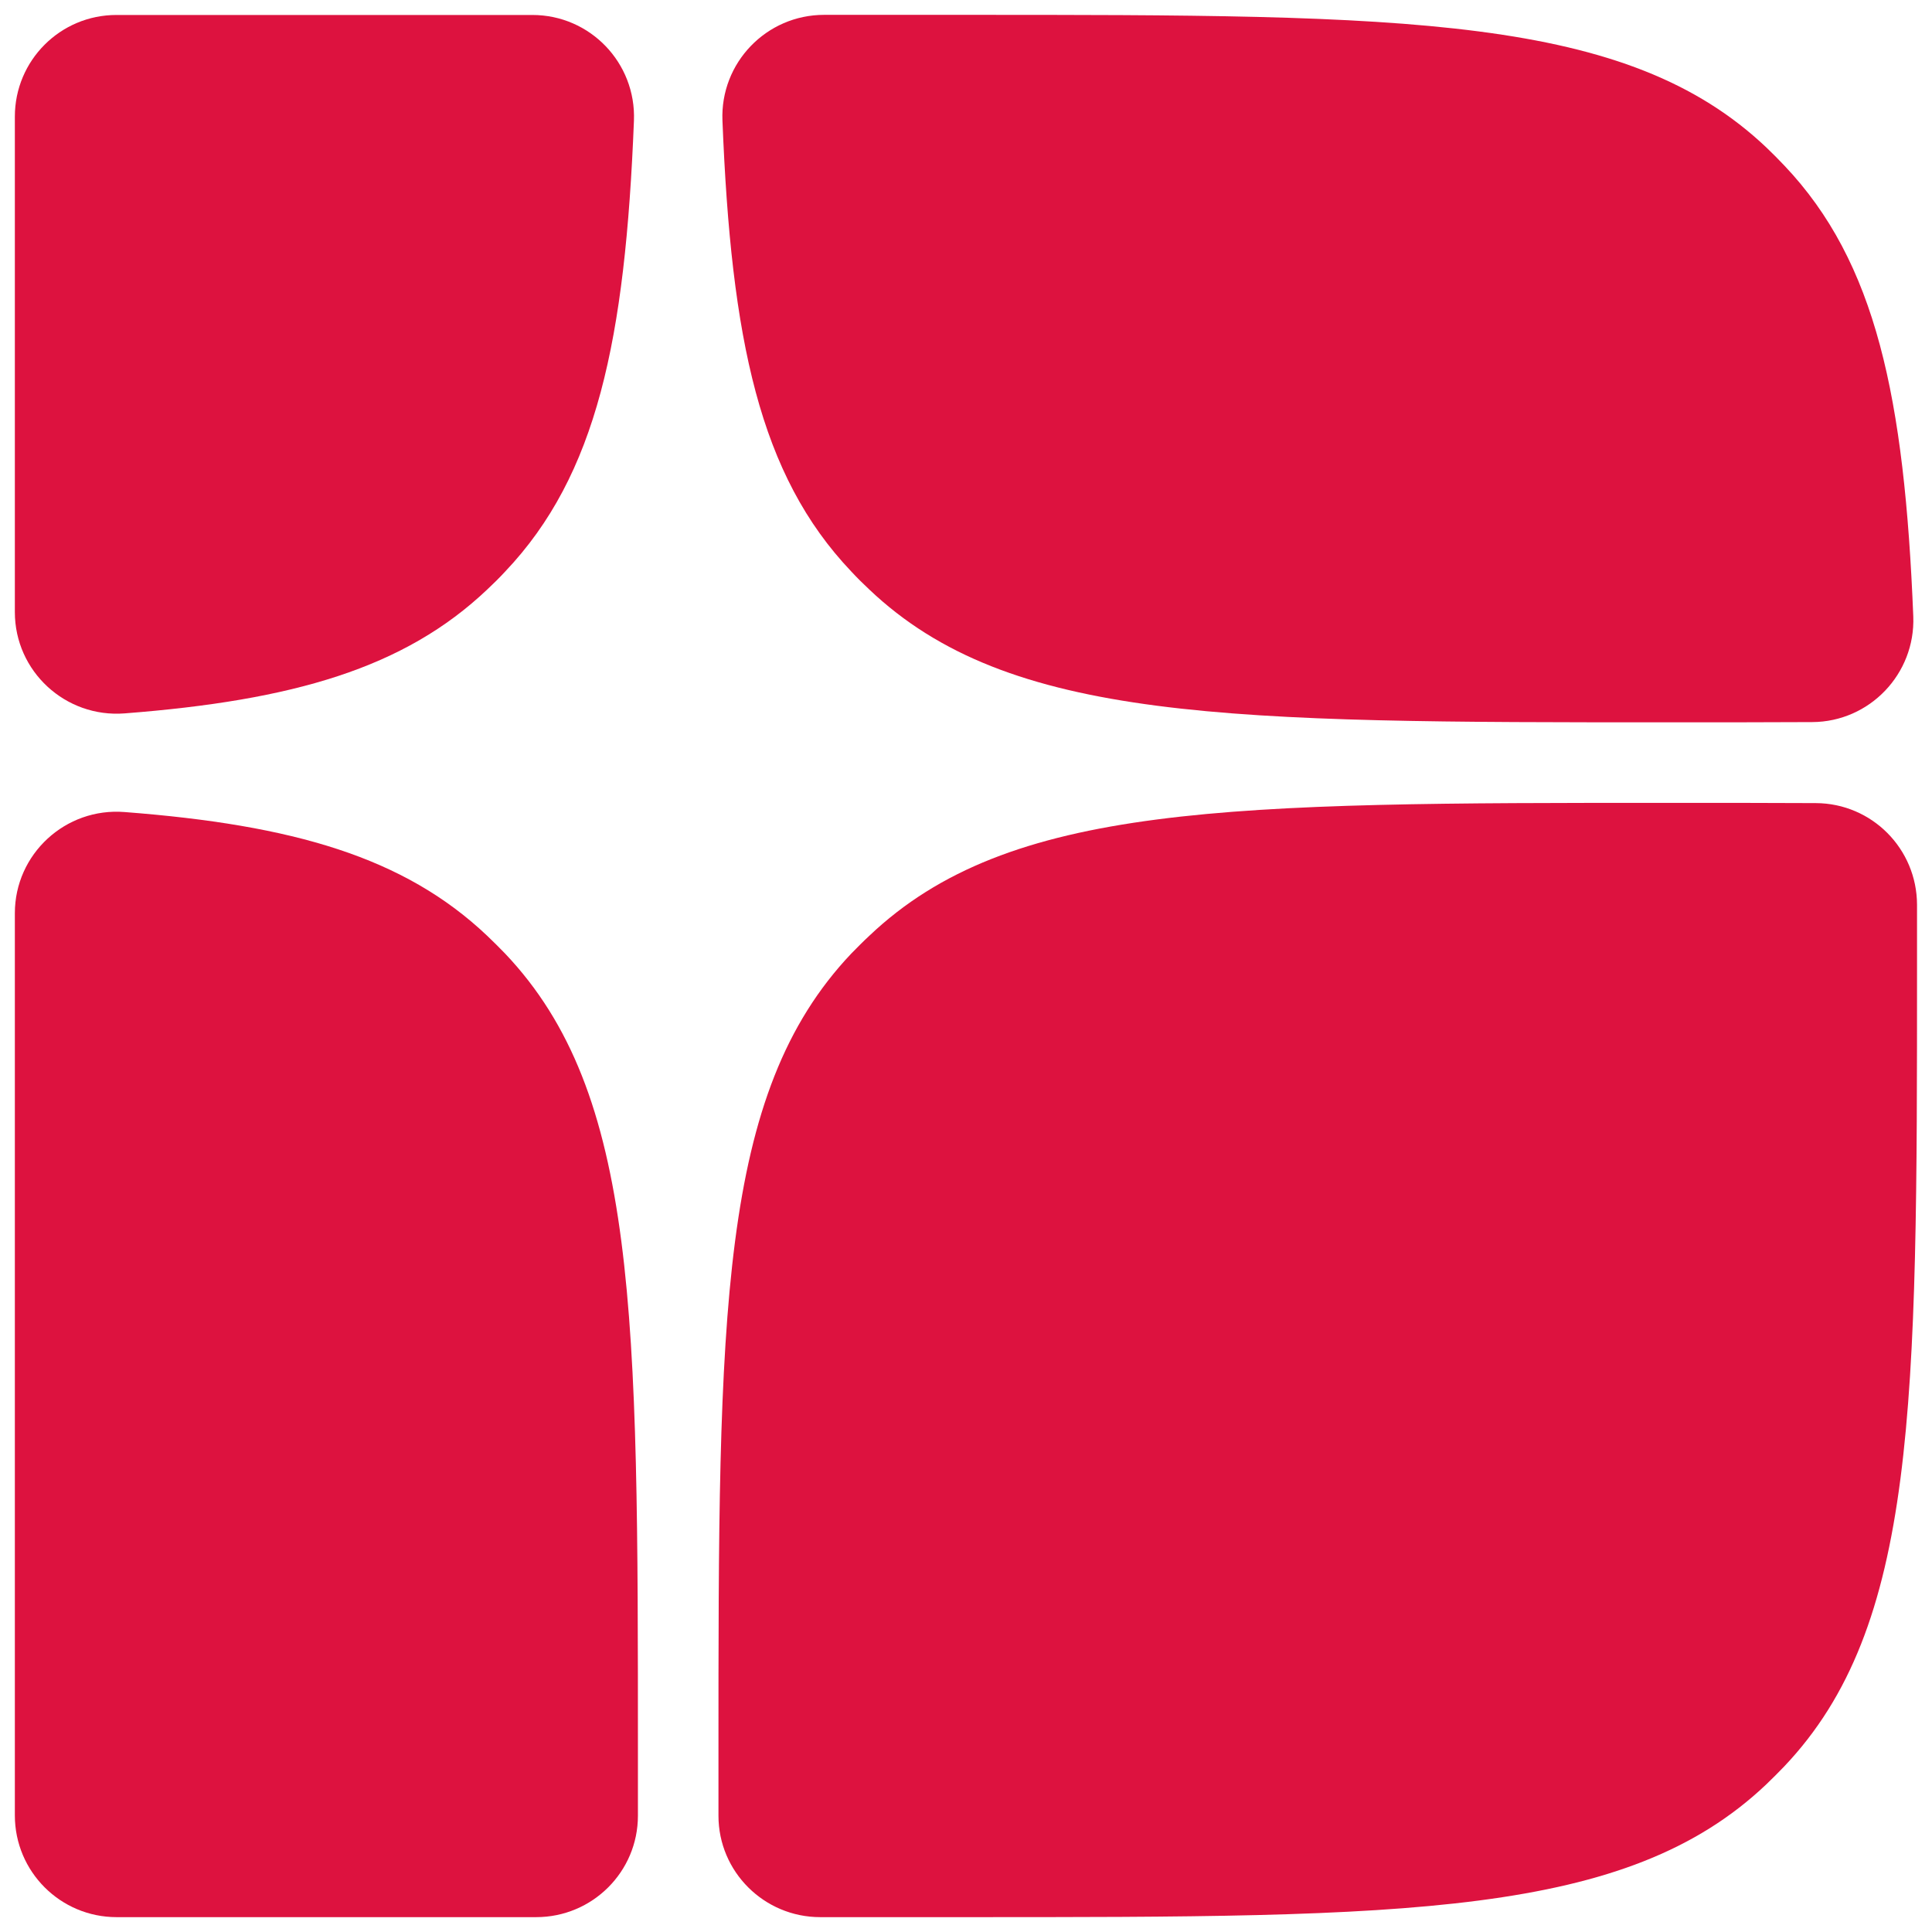
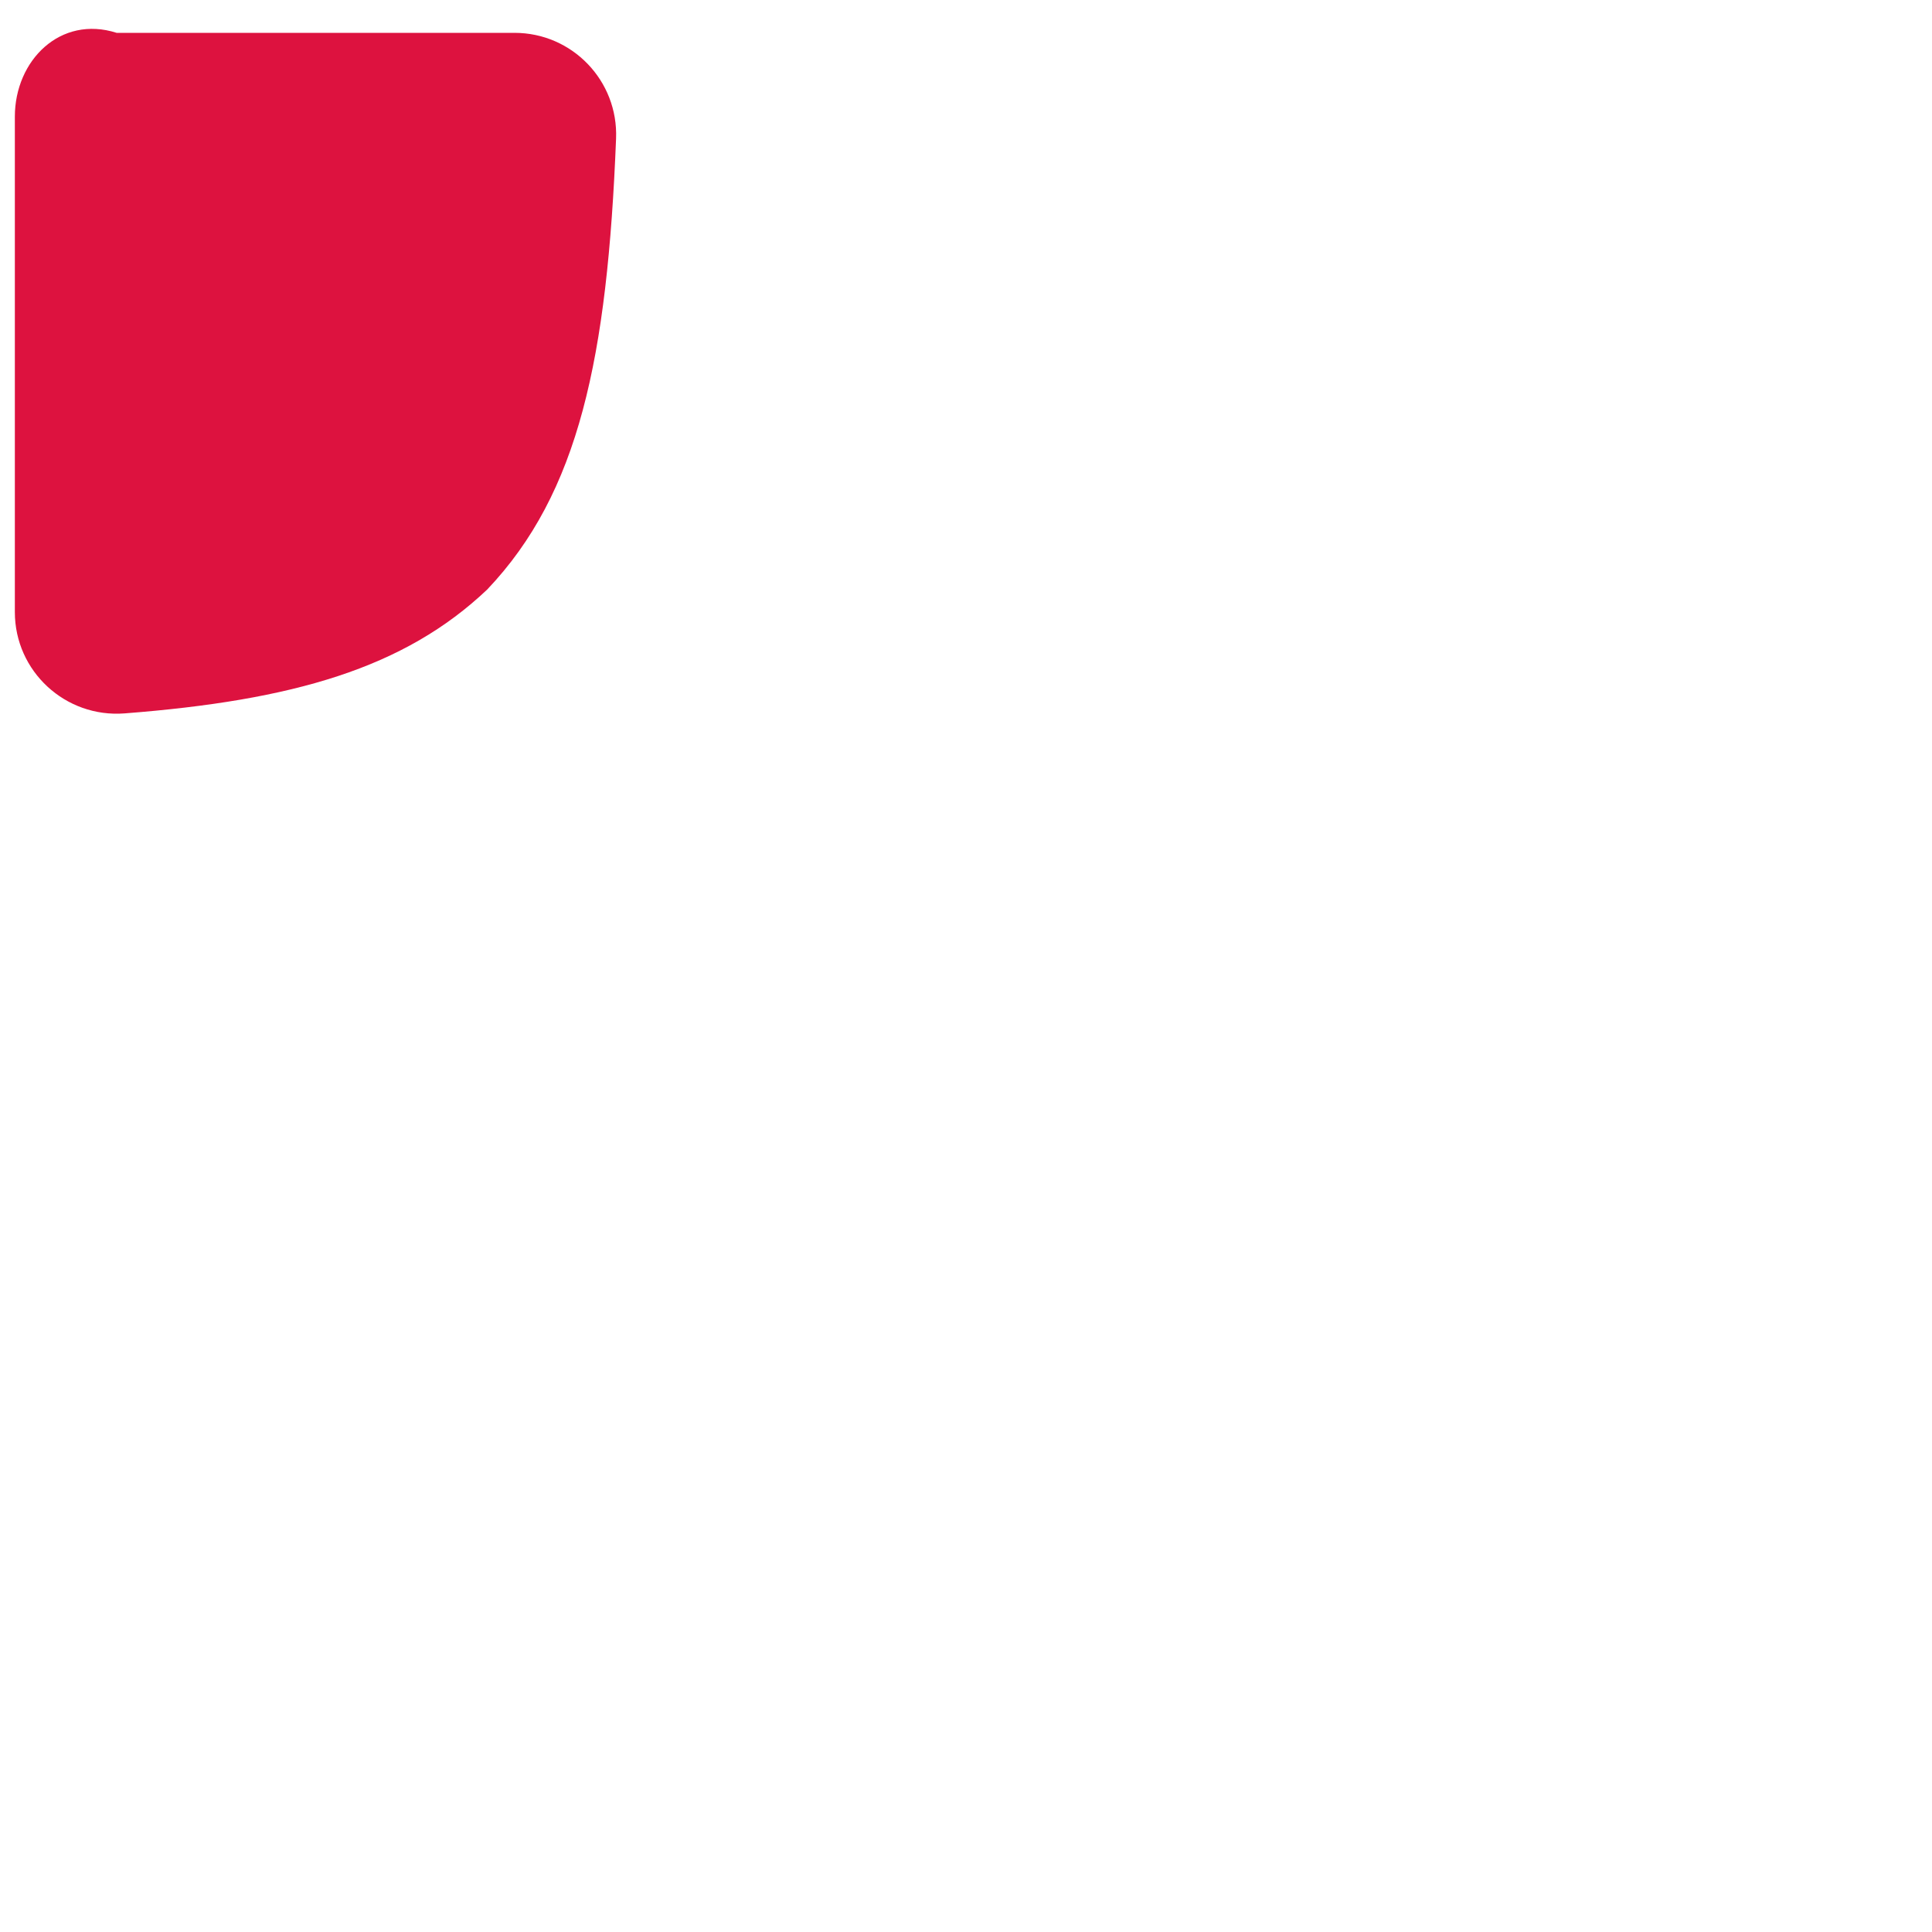
<svg xmlns="http://www.w3.org/2000/svg" version="1.1" id="Layer_1" x="0px" y="0px" width="16px" height="16px" viewBox="0 0 16 16" enable-background="new 0 0 16 16" xml:space="preserve">
  <g>
-     <path fill="#DD123F" d="M7.199,7.75C7.148,7.797,7.098,7.848,7.05,7.897C5.95,9.057,5.95,10.881,5.95,14.526   c0,0.175,0,0.344,0,0.511c0,0.464,0.378,0.84,0.843,0.84H8c3.645,0,5.469,0,6.628-1.1c0.051-0.049,0.1-0.098,0.148-0.148   c1.1-1.159,1.1-2.982,1.1-6.629V7.493c-0.001-0.464-0.374-0.84-0.838-0.842c-0.38-0.002-0.782-0.002-1.212-0.002   C10.181,6.649,8.358,6.649,7.199,7.75" />
-     <path fill="#DD123F" d="M15.008,5.98c0.475-0.002,0.855-0.399,0.837-0.875c-0.073-1.815-0.309-2.934-1.067-3.733   c-0.049-0.052-0.098-0.101-0.148-0.149c-1.159-1.1-2.982-1.1-6.628-1.1H6.825c-0.478,0-0.861,0.397-0.842,0.875   C6.055,2.814,6.29,3.934,7.05,4.733c0.048,0.052,0.098,0.101,0.148,0.148c1.159,1.101,2.982,1.101,6.628,1.101   C14.244,5.982,14.636,5.982,15.008,5.98" />
-     <path fill="#DD123F" d="M4.035,7.75C3.348,7.098,2.427,6.832,1.032,6.725C0.542,6.686,0.123,7.073,0.123,7.563v7.471   c0,0.466,0.377,0.843,0.843,0.843H4.44c0.466,0,0.843-0.376,0.843-0.84c0-0.167,0-0.336,0-0.511c0-3.646,0-5.47-1.1-6.629   C4.135,7.848,4.085,7.797,4.035,7.75" />
-     <path fill="#DD123F" d="M0.123,0.966v4.103c0,0.491,0.419,0.877,0.909,0.839C2.427,5.8,3.348,5.534,4.035,4.882   c0.051-0.048,0.101-0.097,0.148-0.148c0.76-0.8,0.995-1.918,1.067-3.734c0.019-0.479-0.363-0.876-0.841-0.876H0.966   C0.5,0.123,0.123,0.5,0.123,0.966" />
+     <path fill="#DD123F" d="M0.123,0.966v4.103c0,0.491,0.419,0.877,0.909,0.839C2.427,5.8,3.348,5.534,4.035,4.882   c0.76-0.8,0.995-1.918,1.067-3.734c0.019-0.479-0.363-0.876-0.841-0.876H0.966   C0.5,0.123,0.123,0.5,0.123,0.966" />
  </g>
</svg>